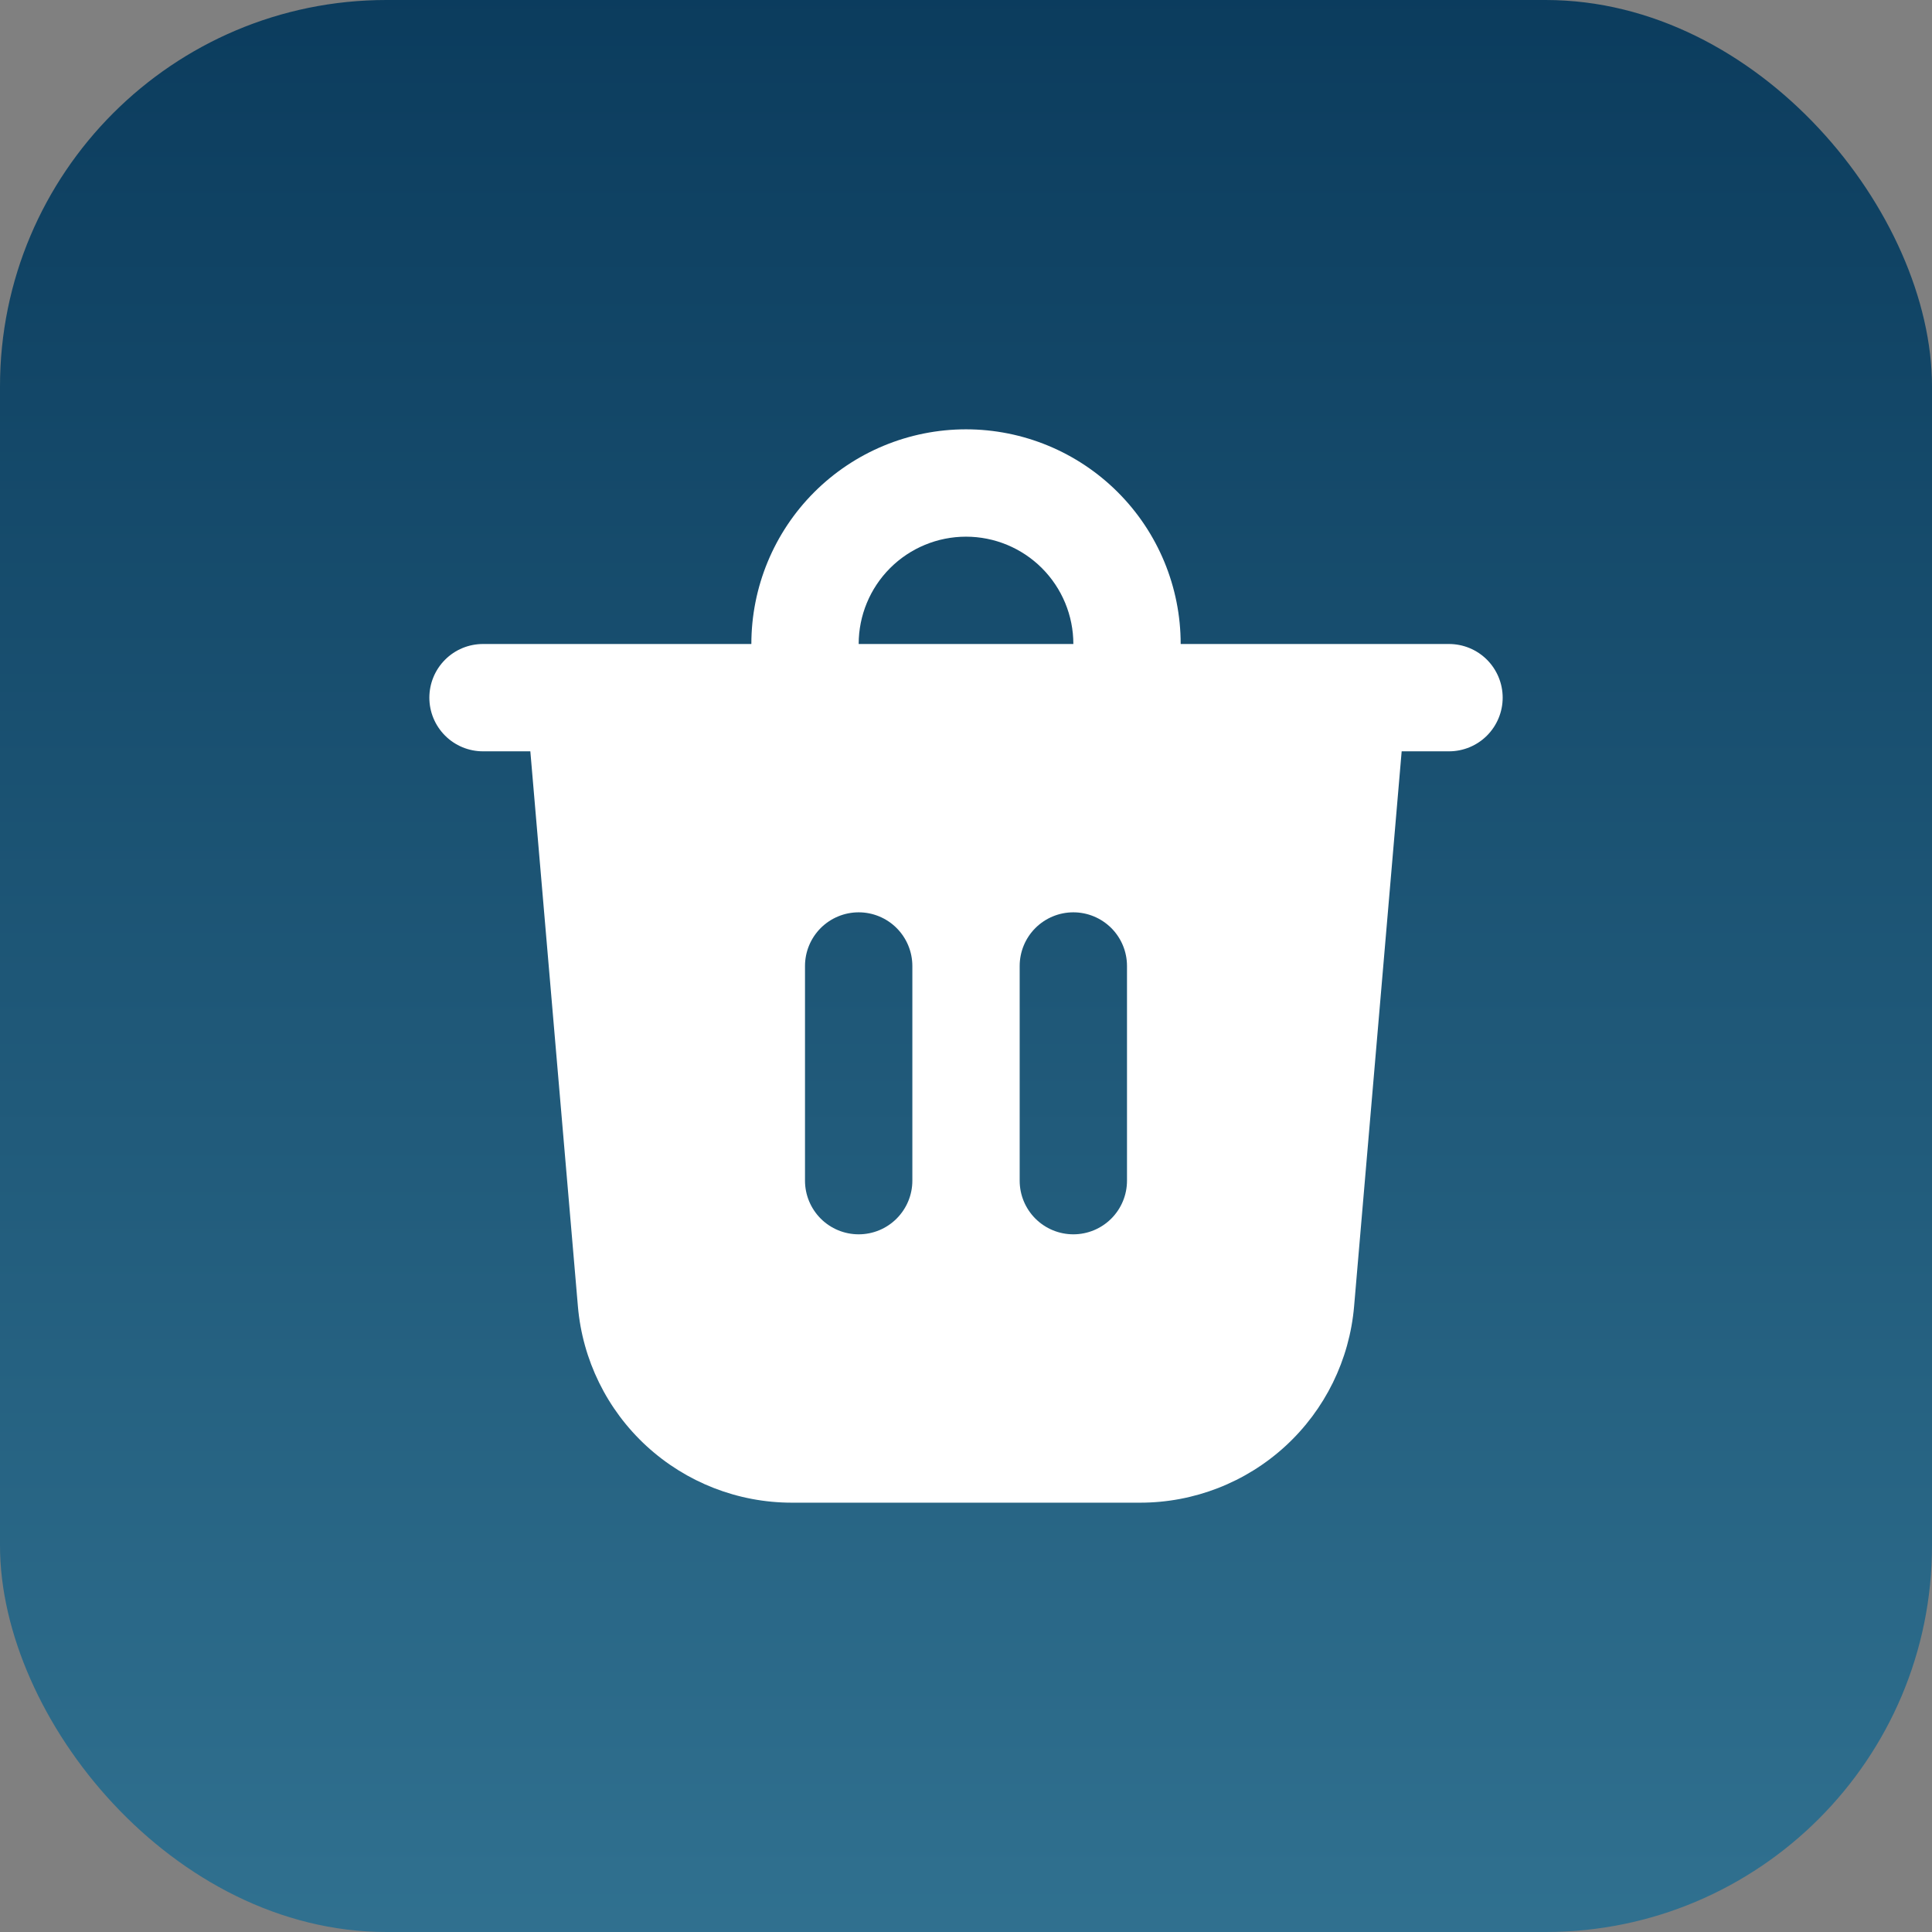
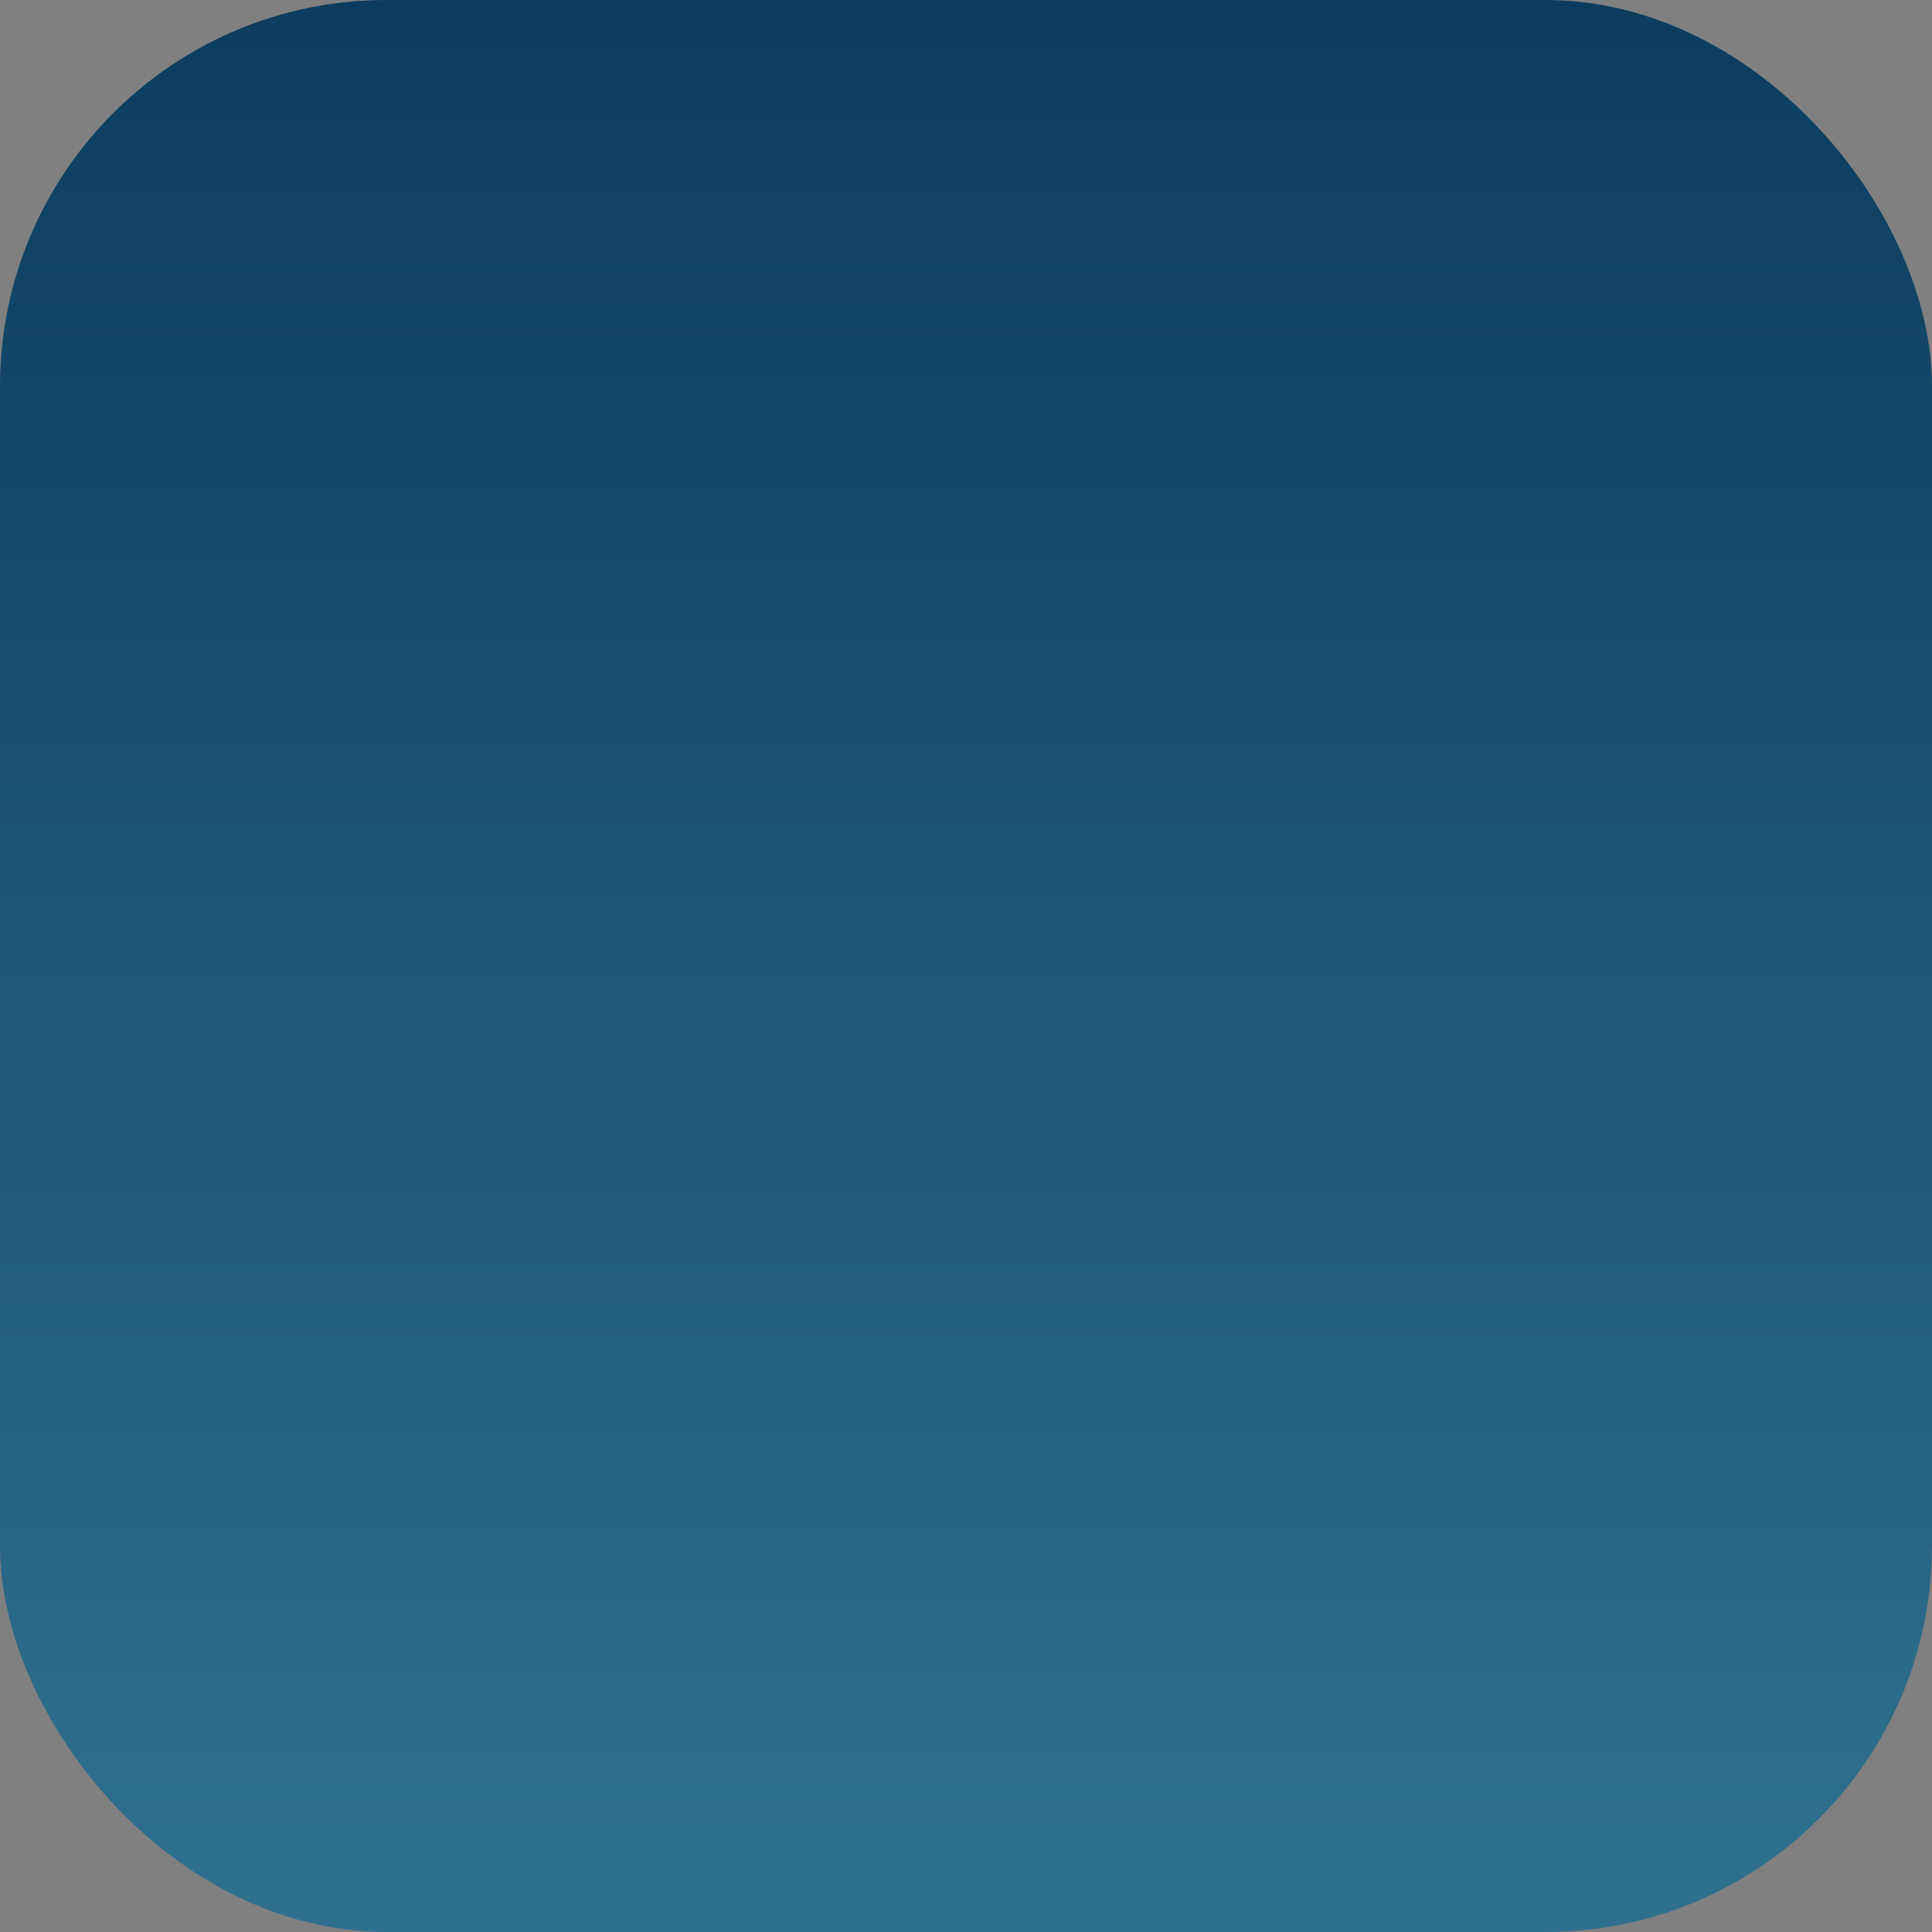
<svg xmlns="http://www.w3.org/2000/svg" width="60" height="60" viewBox="0 0 60 60" fill="none">
  <rect x="0" y="0" width="60" height="60" fill="#808080" stroke="none" />
  <rect width="60" height="60" rx="12" fill="url(#paint0_linear_21_320)" />
-   <path d="M26.667 20H33.334C33.334 19.116 32.982 18.268 32.357 17.643C31.732 17.018 30.884 16.667 30 16.667C29.116 16.667 28.268 17.018 27.643 17.643C27.018 18.268 26.667 19.116 26.667 20ZM23.334 20C23.334 18.232 24.036 16.536 25.286 15.286C26.536 14.036 28.232 13.333 30 13.333C31.768 13.333 33.464 14.036 34.714 15.286C35.965 16.536 36.667 18.232 36.667 20H45C45.442 20 45.866 20.175 46.179 20.488C46.491 20.801 46.667 21.225 46.667 21.667C46.667 22.109 46.491 22.532 46.179 22.845C45.866 23.158 45.442 23.333 45 23.333H43.53L42.053 40.567C41.911 42.231 41.15 43.781 39.92 44.91C38.69 46.04 37.08 46.667 35.41 46.667H24.59C22.92 46.667 21.311 46.04 20.08 44.91C18.85 43.781 18.089 42.231 17.947 40.567L16.47 23.333H15C14.558 23.333 14.134 23.158 13.822 22.845C13.509 22.532 13.334 22.109 13.334 21.667C13.334 21.225 13.509 20.801 13.822 20.488C14.134 20.175 14.558 20 15 20H23.334ZM35 30C35 29.558 34.825 29.134 34.512 28.821C34.199 28.509 33.776 28.333 33.334 28.333C32.892 28.333 32.468 28.509 32.155 28.821C31.842 29.134 31.667 29.558 31.667 30V36.667C31.667 37.109 31.842 37.532 32.155 37.845C32.468 38.158 32.892 38.333 33.334 38.333C33.776 38.333 34.199 38.158 34.512 37.845C34.825 37.532 35 37.109 35 36.667V30ZM26.667 28.333C26.225 28.333 25.801 28.509 25.488 28.821C25.176 29.134 25 29.558 25 30V36.667C25 37.109 25.176 37.532 25.488 37.845C25.801 38.158 26.225 38.333 26.667 38.333C27.109 38.333 27.533 38.158 27.845 37.845C28.158 37.532 28.334 37.109 28.334 36.667V30C28.334 29.558 28.158 29.134 27.845 28.821C27.533 28.509 27.109 28.333 26.667 28.333Z" fill="white" />
  <defs>
    <linearGradient id="paint0_linear_21_320" x1="29.174" y1="-18.679" x2="29.174" y2="61.698" gradientUnits="userSpaceOnUse">
      <stop stop-color="#002C4E" />
      <stop offset="1" stop-color="#317291" />
    </linearGradient>
  </defs>
</svg>